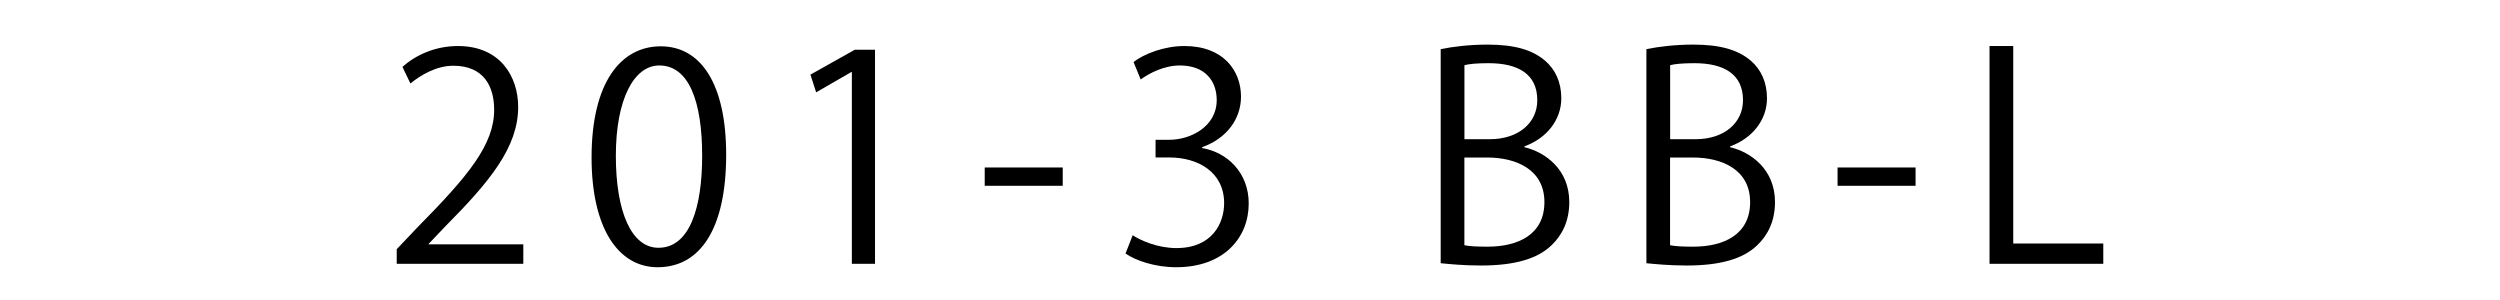
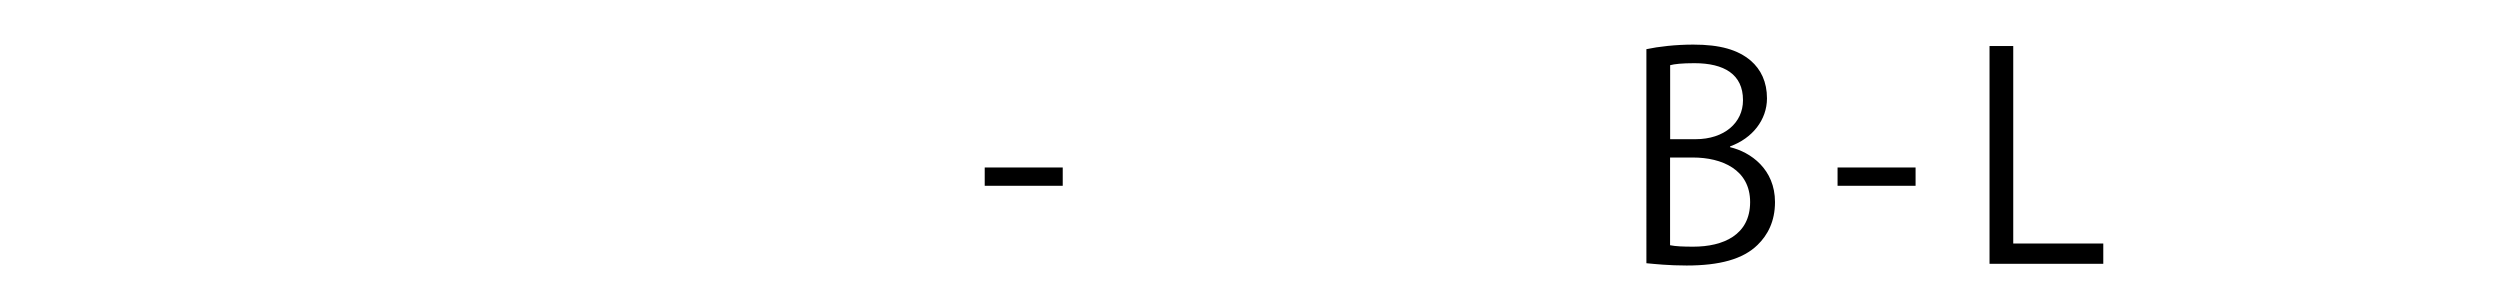
<svg xmlns="http://www.w3.org/2000/svg" version="1.1" id="レイヤー_1" x="0px" y="0px" width="175px" height="21px" viewBox="0 0 175 21" enable-background="new 0 0 175 21" xml:space="preserve">
  <g>
-     <path d="M36.631,18.466H27.77v-1.021l1.46-1.54c3.561-3.602,5.361-5.781,5.361-8.222c0-1.601-0.7-3.081-2.861-3.081   c-1.2,0-2.28,0.66-3,1.24l-0.56-1.16c0.92-0.82,2.28-1.46,3.881-1.46c3.021,0,4.221,2.2,4.221,4.261c0,2.82-1.98,5.221-5.081,8.342   l-1.18,1.24v0.039h6.622L36.631,18.466L36.631,18.466z" />
-     <path d="M41.41,11.023c0-5.24,2.041-7.781,4.841-7.781c2.841,0,4.581,2.681,4.581,7.582c0,5.201-1.82,7.882-4.801,7.882   C43.311,18.706,41.41,16.025,41.41,11.023z M49.151,10.904c0-3.741-0.9-6.321-3.001-6.321c-1.78,0-3.041,2.38-3.041,6.321   c0,3.94,1.1,6.44,2.98,6.44C48.312,17.347,49.151,14.466,49.151,10.904z" />
-     <path d="M59.63,18.466V5.043h-0.04l-2.46,1.42l-0.4-1.24l3.101-1.74h1.42v14.982H59.63z" />
    <path d="M68.93,11.724h5.461v1.281H68.93V11.724z" />
-     <path d="M84.15,10.364c1.76,0.3,3.26,1.72,3.26,3.881c0,2.38-1.721,4.461-5.081,4.461c-1.5,0-2.86-0.48-3.541-0.96l0.5-1.28   c0.54,0.359,1.74,0.899,3.061,0.899c2.521,0,3.34-1.761,3.34-3.142c0-2.199-1.859-3.2-3.82-3.2h-0.98V9.784h0.98   c1.44,0,3.301-0.9,3.301-2.781c0-1.3-0.78-2.42-2.581-2.42c-1.101,0-2.141,0.54-2.741,0.98l-0.5-1.221   c0.72-0.561,2.12-1.12,3.561-1.12c2.741,0,3.961,1.74,3.961,3.541c0,1.54-0.979,2.92-2.721,3.54L84.15,10.364L84.15,10.364z" />
-     <path d="M106.709,10.304c1.441,0.341,3.141,1.541,3.141,3.841c0,1.359-0.52,2.32-1.219,3c-1.021,1-2.662,1.441-4.961,1.441   c-1.262,0-2.201-0.102-2.822-0.16V3.442c0.842-0.18,2.041-0.32,3.281-0.32c1.881,0,3.121,0.36,4.021,1.121   c0.721,0.62,1.141,1.5,1.141,2.641c0,1.5-1.021,2.8-2.582,3.36V10.304z M104.289,9.744c2.021,0,3.32-1.16,3.32-2.721v-0.02   c0-1.8-1.32-2.58-3.4-2.58c-0.881,0-1.4,0.06-1.699,0.14v5.182L104.289,9.744L104.289,9.744z M102.51,17.166   c0.379,0.079,0.92,0.101,1.619,0.101c2.102,0,3.98-0.82,3.98-3.121c0-2.28-1.98-3.12-4-3.12h-1.602v6.141H102.51z" />
    <path d="M121.109,10.304c1.439,0.341,3.141,1.541,3.141,3.841c0,1.359-0.52,2.32-1.221,3c-1.02,1-2.66,1.441-4.961,1.441   c-1.26,0-2.199-0.102-2.82-0.16V3.442c0.84-0.18,2.041-0.32,3.281-0.32c1.881,0,3.119,0.36,4.021,1.121   c0.719,0.62,1.139,1.5,1.139,2.641c0,1.5-1.02,2.8-2.58,3.36V10.304L121.109,10.304z M118.689,9.744c2.021,0,3.32-1.16,3.32-2.721   v-0.02c0-1.8-1.32-2.58-3.4-2.58c-0.881,0-1.398,0.06-1.699,0.14v5.182L118.689,9.744L118.689,9.744z M116.908,17.166   c0.381,0.079,0.92,0.101,1.621,0.101c2.1,0,3.98-0.82,3.98-3.121c0-2.28-1.98-3.12-4.002-3.12h-1.602v6.141H116.908z" />
    <path d="M128.629,11.724h5.461v1.281h-5.461V11.724z" />
    <path d="M147.23,18.466h-7.963V3.222h1.66v13.824h6.303V18.466z" />
  </g>
</svg>